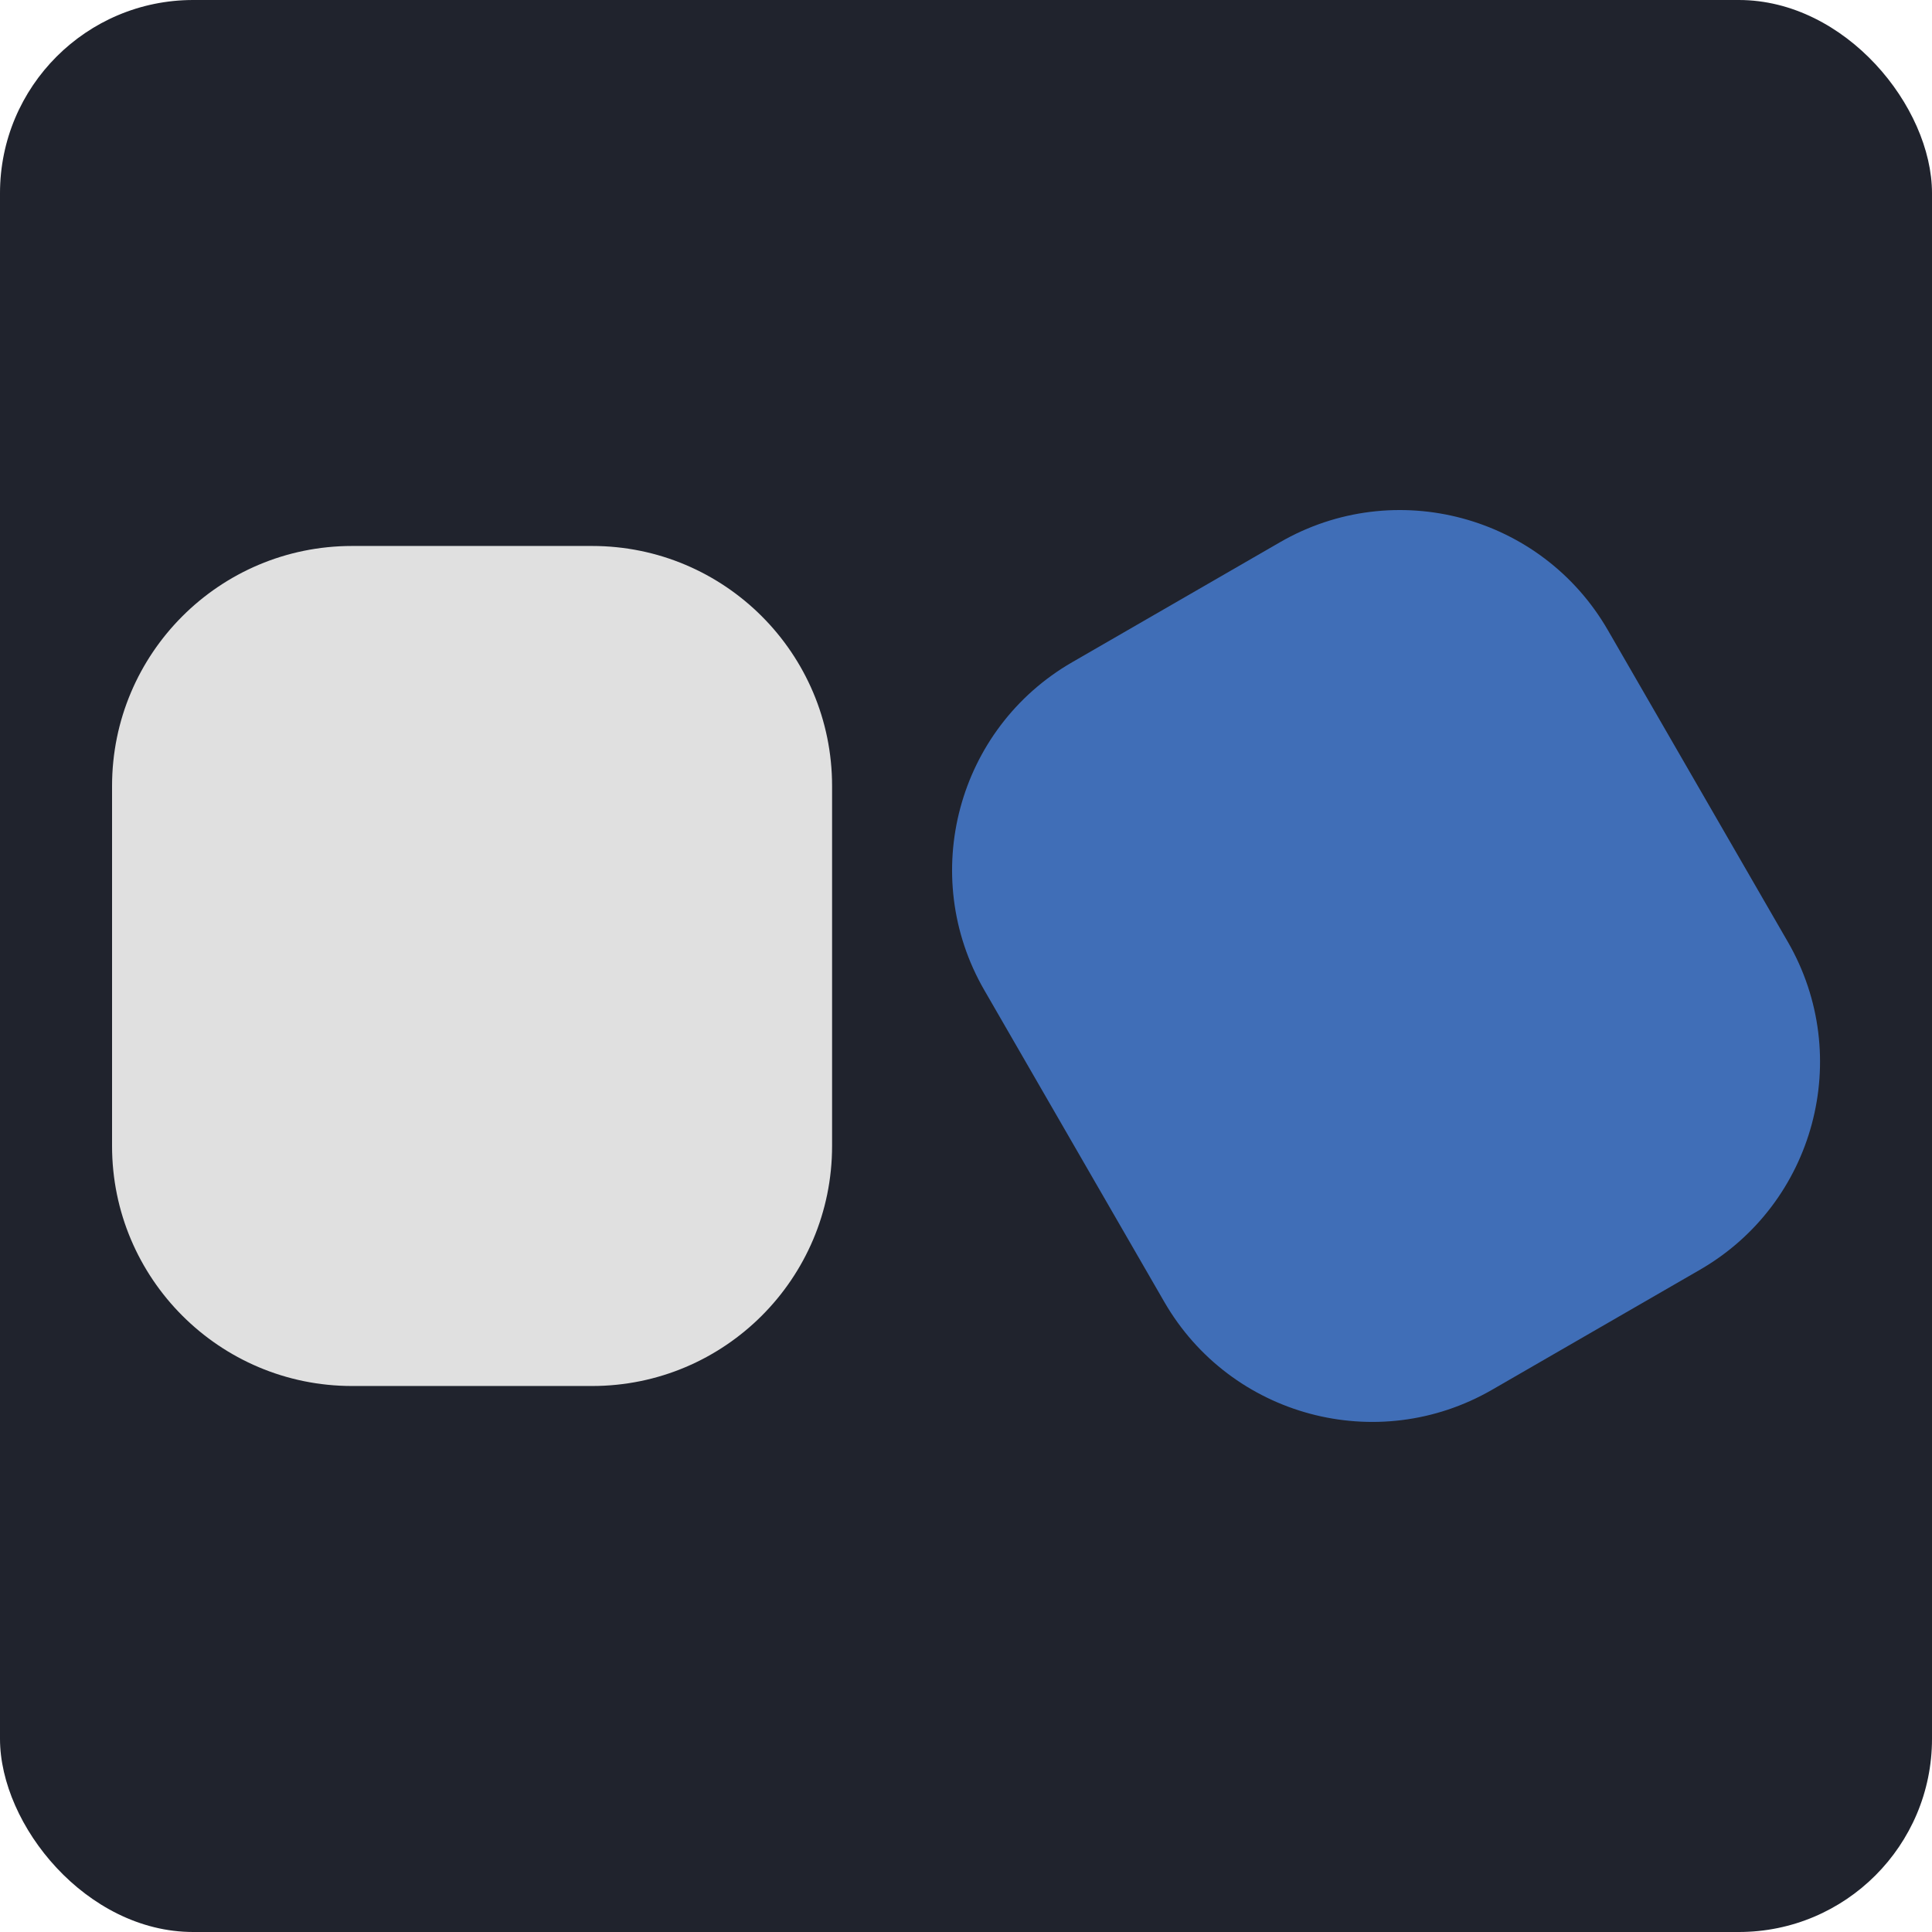
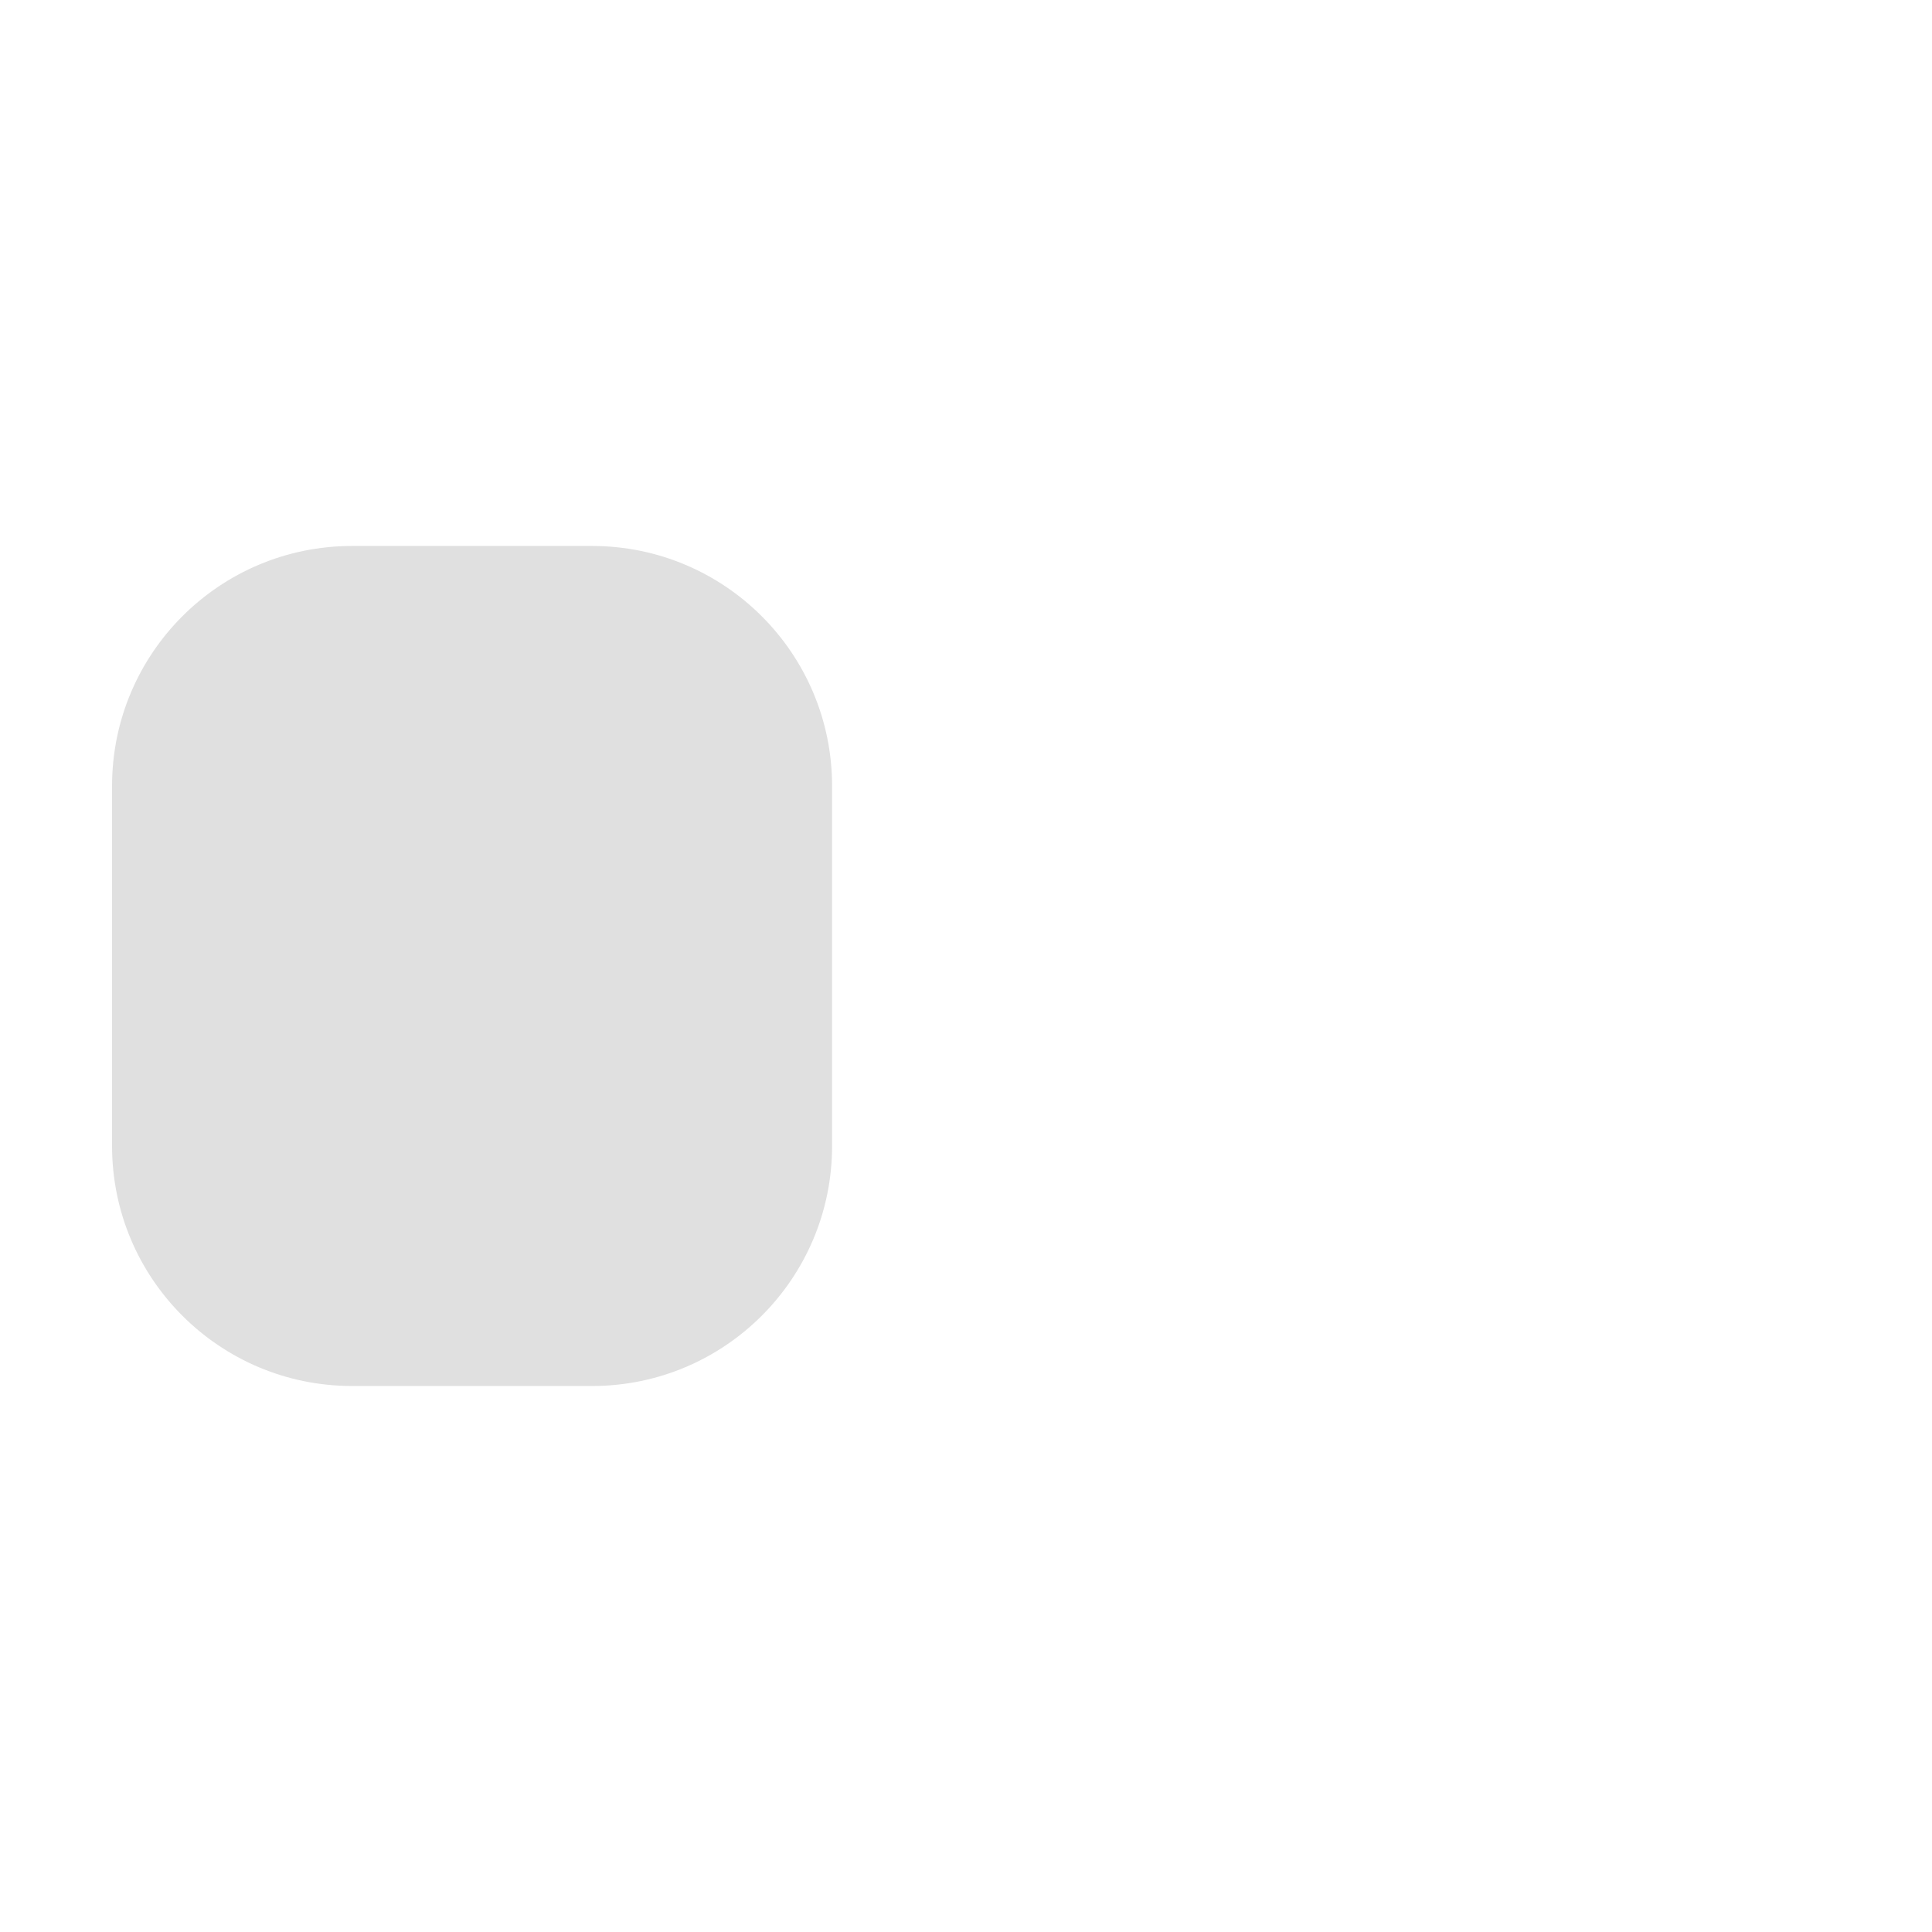
<svg xmlns="http://www.w3.org/2000/svg" width="500" height="500" viewBox="0 0 500 500" fill="none">
-   <rect width="500" height="500" rx="50" fill="#20232D" />
  <path d="M153.228 141.297H91.114C56.809 141.297 29 169.107 29 203.411V296.582C29 330.887 56.809 358.696 91.114 358.696H153.228C187.532 358.696 215.342 330.887 215.342 296.582V203.411C215.342 169.107 187.532 141.297 153.228 141.297Z" fill="#E0E0E0" />
-   <path d="M331.258 140.332L277.466 171.389C247.757 188.541 237.578 226.53 254.731 256.238L301.316 336.926C318.468 366.635 356.457 376.814 386.165 359.662L439.957 328.605C469.666 311.452 479.845 273.464 462.693 243.756L416.107 163.067C398.955 133.359 360.967 123.18 331.258 140.332Z" fill="#406EB7" />
</svg>